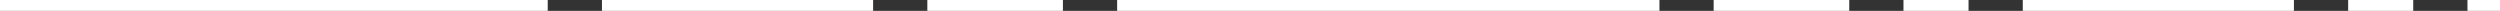
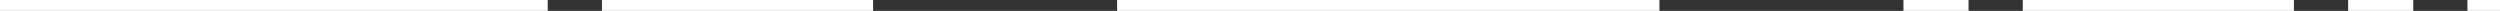
<svg xmlns="http://www.w3.org/2000/svg" width="461" height="2" viewBox="0 0 461 2" fill="none">
  <rect x="0" y="0" width="461" height="2" fill="#333333" stroke="none" />
  <line x1="8.74228e-08" y1="1" x2="101" y2="1" stroke="white" stroke-width="2" />
-   <line x1="171" y1="1" x2="196" y2="1" stroke="white" stroke-width="2" />
  <line x1="351" y1="1" x2="363" y2="1" stroke="white" stroke-width="2" />
  <line x1="433" y1="1" x2="445" y2="1" stroke="white" stroke-width="2" />
  <line x1="455" y1="1" x2="461" y2="1" stroke="white" stroke-width="2" />
  <line x1="111" y1="1" x2="161" y2="1" stroke="white" stroke-width="2" />
  <line x1="373" y1="1" x2="423" y2="1" stroke="white" stroke-width="2" />
-   <line x1="316" y1="1" x2="341" y2="1" stroke="white" stroke-width="2" />
  <line x1="206" y1="1" x2="306" y2="1" stroke="white" stroke-width="2" />
</svg>